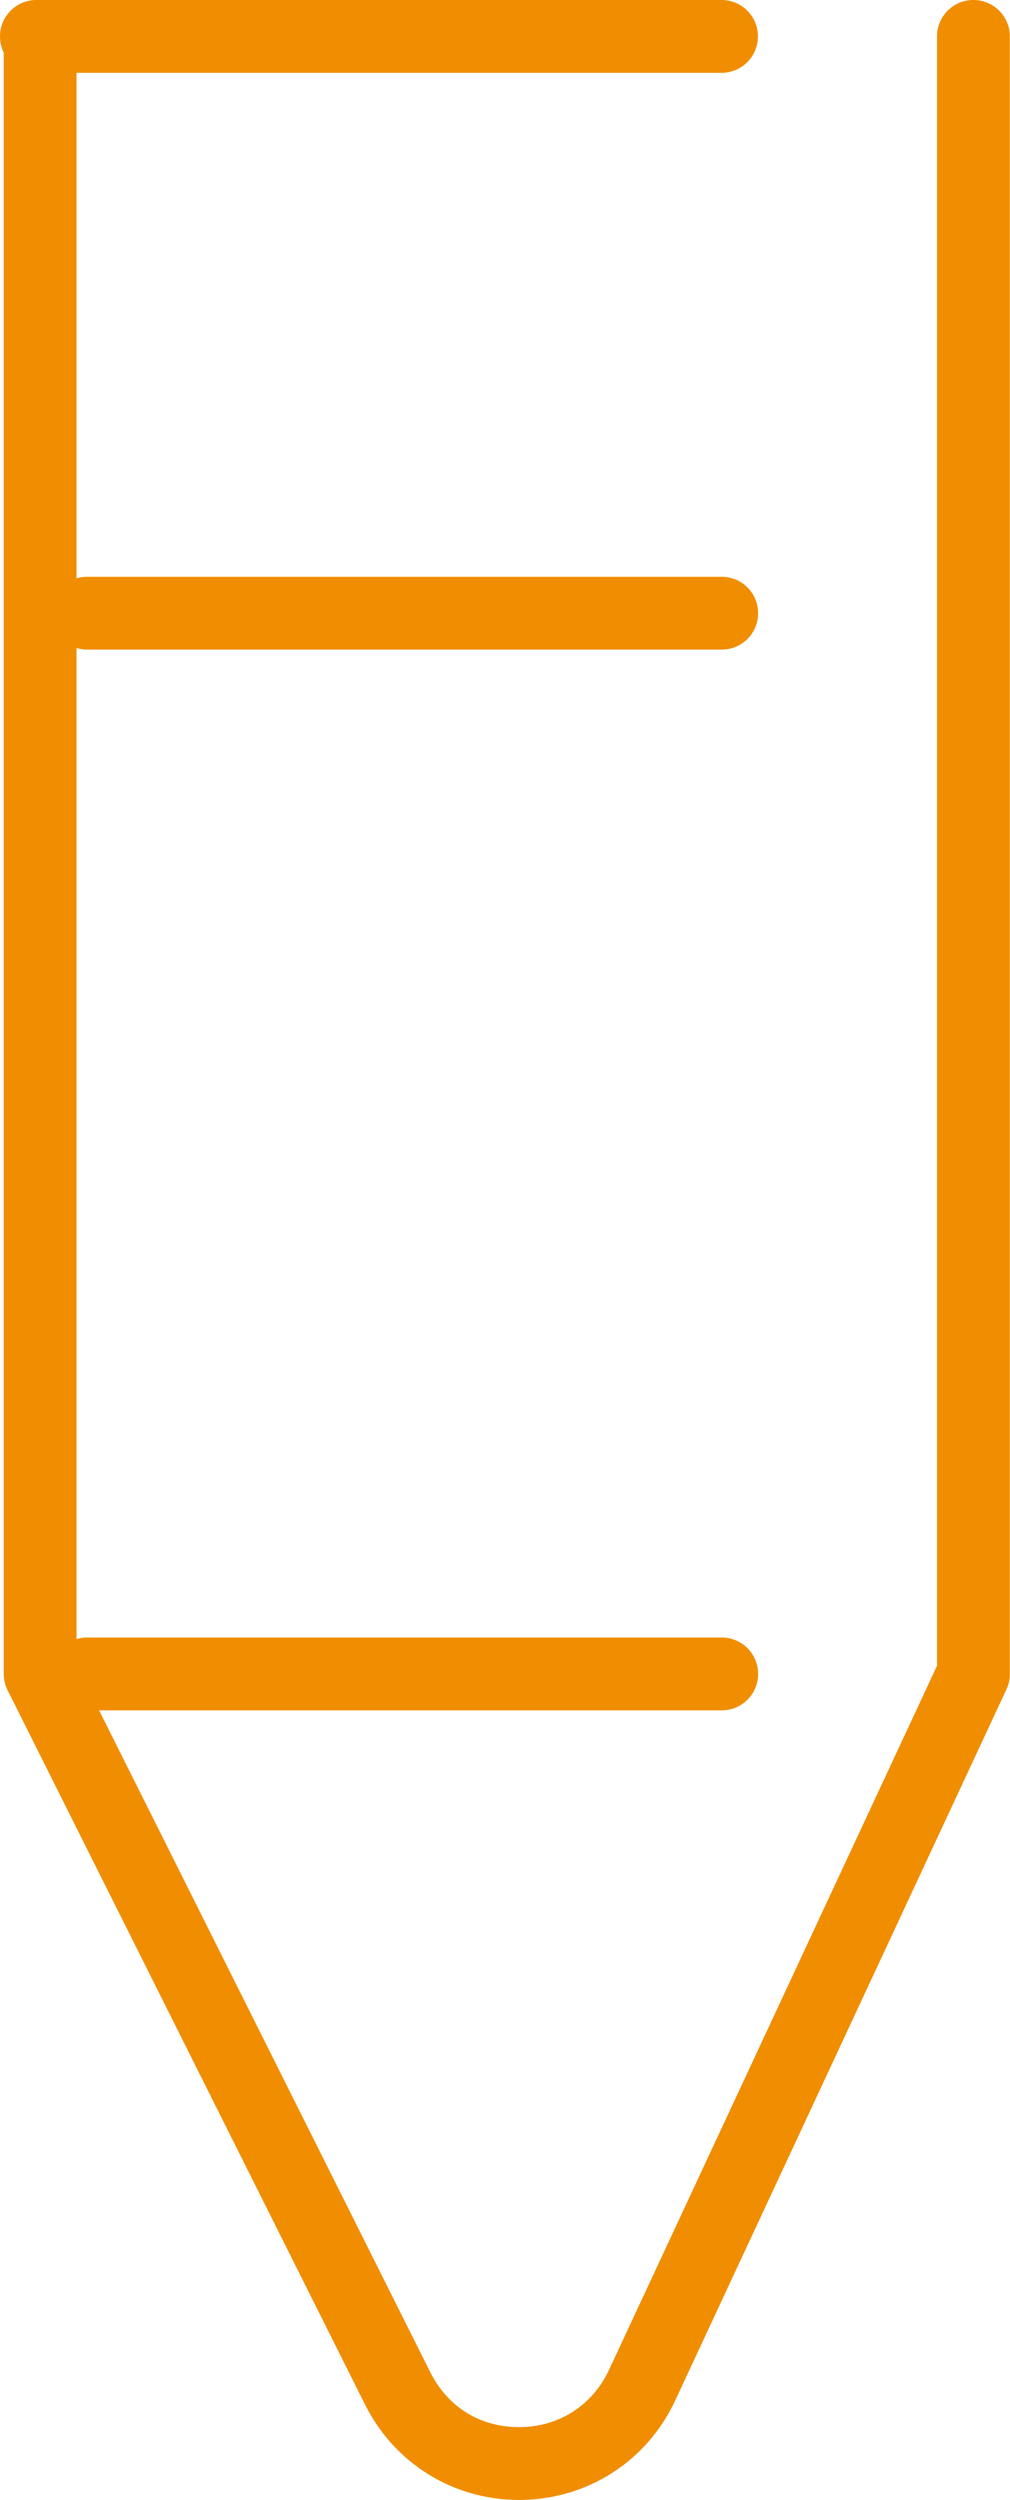
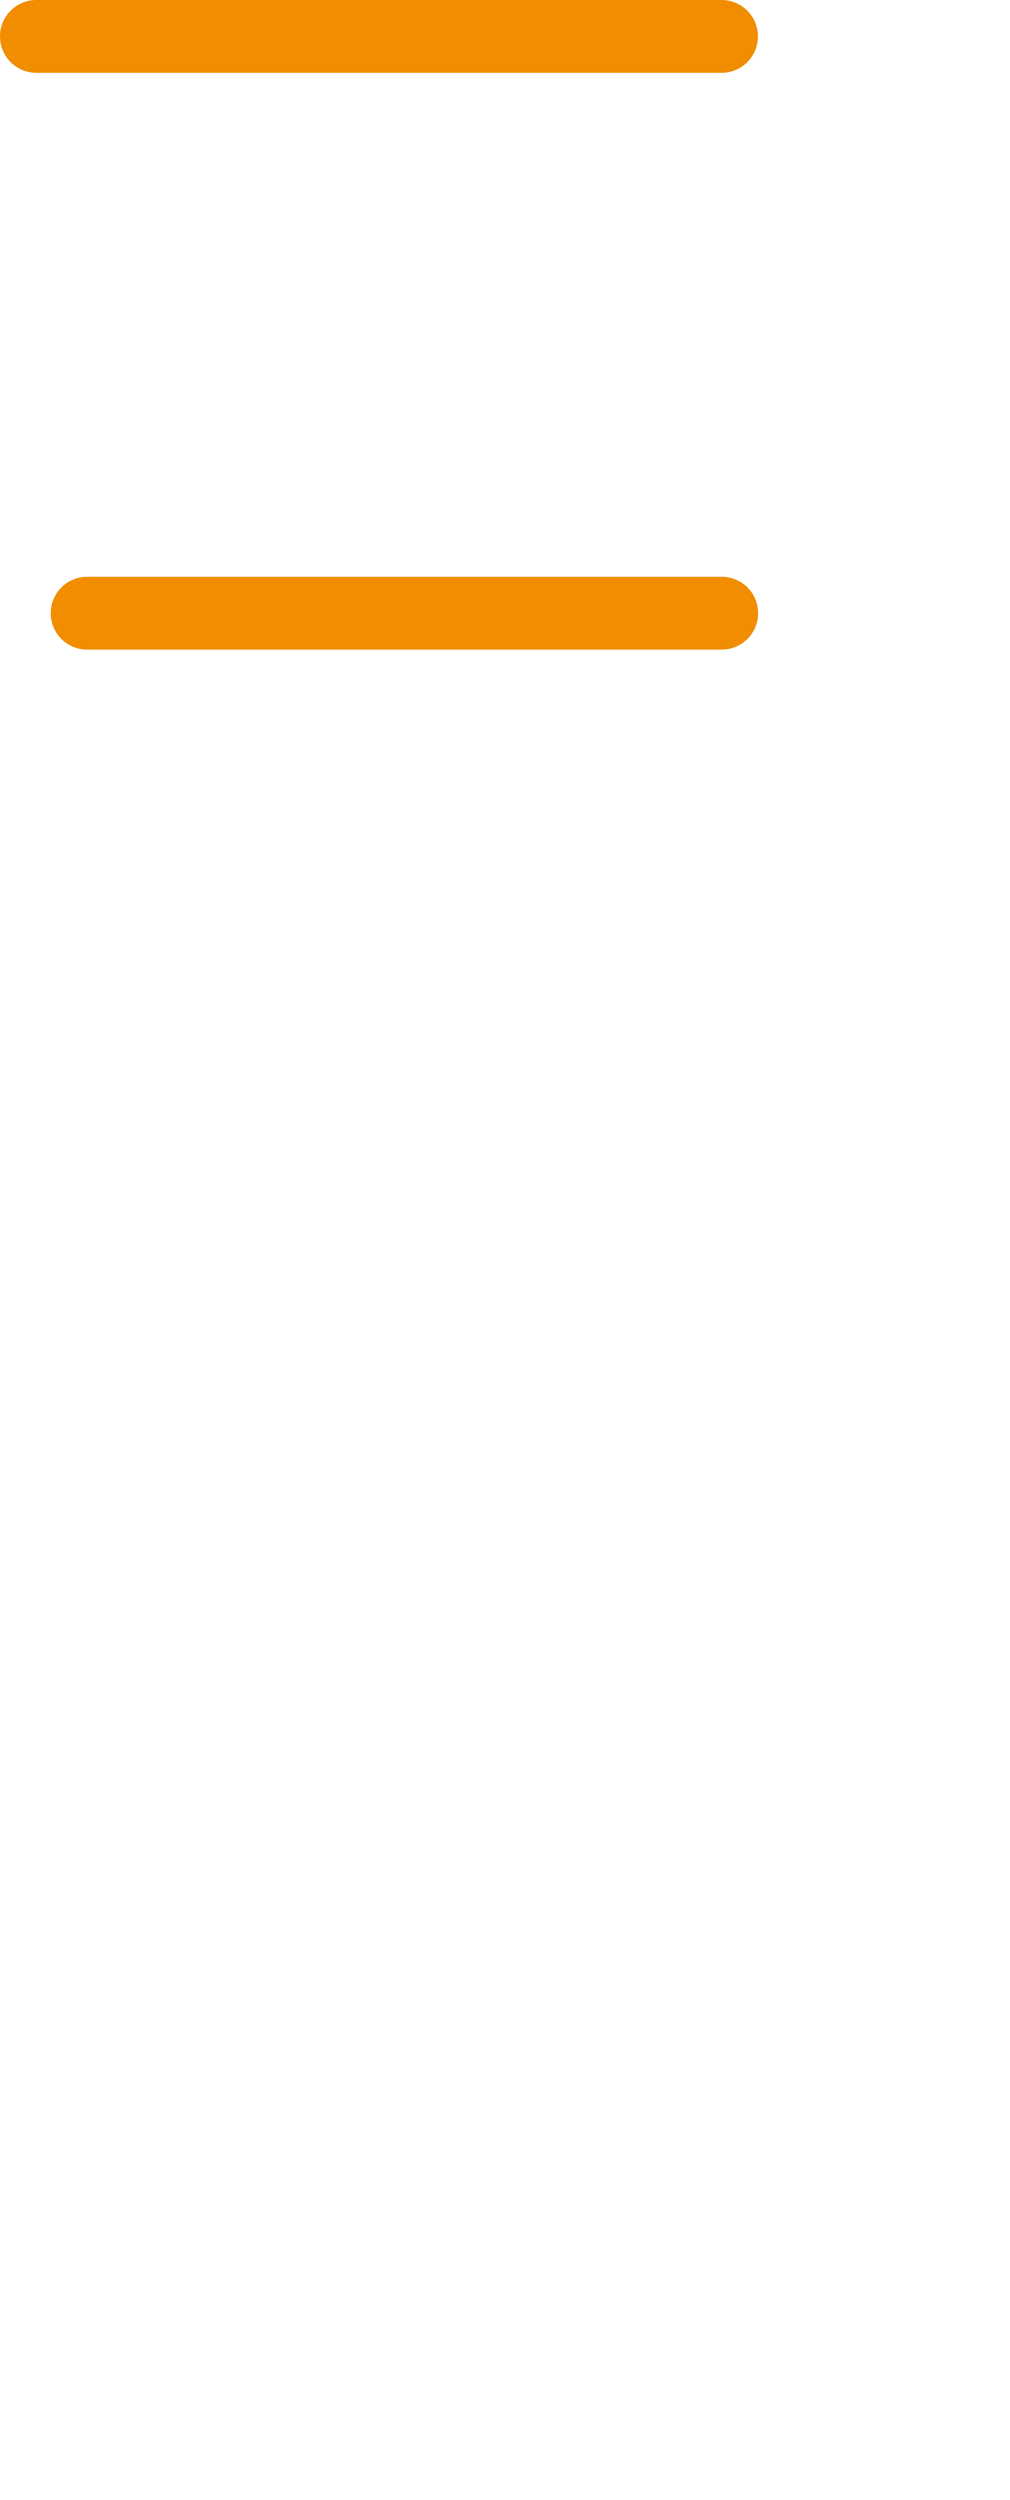
<svg xmlns="http://www.w3.org/2000/svg" id="_圖層_1" viewBox="0 0 57.14 141.43">
  <defs>
    <style>.cls-1{fill:#f18d00;stroke-width:0px;}</style>
  </defs>
-   <path class="cls-1" d="M29.37,141.43c-3.71,0-7.04-2.05-8.71-5.38L.43,95.62c-.14-.29-.22-.6-.22-.92V2.06C.21.92,1.13,0,2.27,0s2.06.92,2.06,2.06v92.15l20.01,39.99c.99,1.97,2.83,3.14,5.11,3.11,2.21-.03,4.08-1.25,5.01-3.25l18.55-39.82V2.06c0-1.14.92-2.06,2.06-2.06s2.06.92,2.06,2.06v92.64c0,.3-.06.6-.19.87l-18.74,40.23c-1.59,3.42-4.92,5.57-8.69,5.63-.05,0-.1,0-.14,0Z" />
  <path class="cls-1" d="M40.82,36.75H4.93c-1.14,0-2.06-.92-2.06-2.06s.92-2.06,2.06-2.06h35.9c1.14,0,2.06.92,2.06,2.06s-.92,2.06-2.06,2.06Z" />
  <path class="cls-1" d="M40.82,4.12H2.06c-1.14,0-2.06-.92-2.06-2.06S.92,0,2.06,0h38.76c1.14,0,2.06.92,2.06,2.06s-.92,2.06-2.06,2.06Z" />
-   <path class="cls-1" d="M40.82,96.76H4.93c-1.14,0-2.06-.92-2.06-2.06s.92-2.06,2.06-2.06h35.9c1.14,0,2.06.92,2.06,2.06s-.92,2.06-2.06,2.06Z" />
</svg>